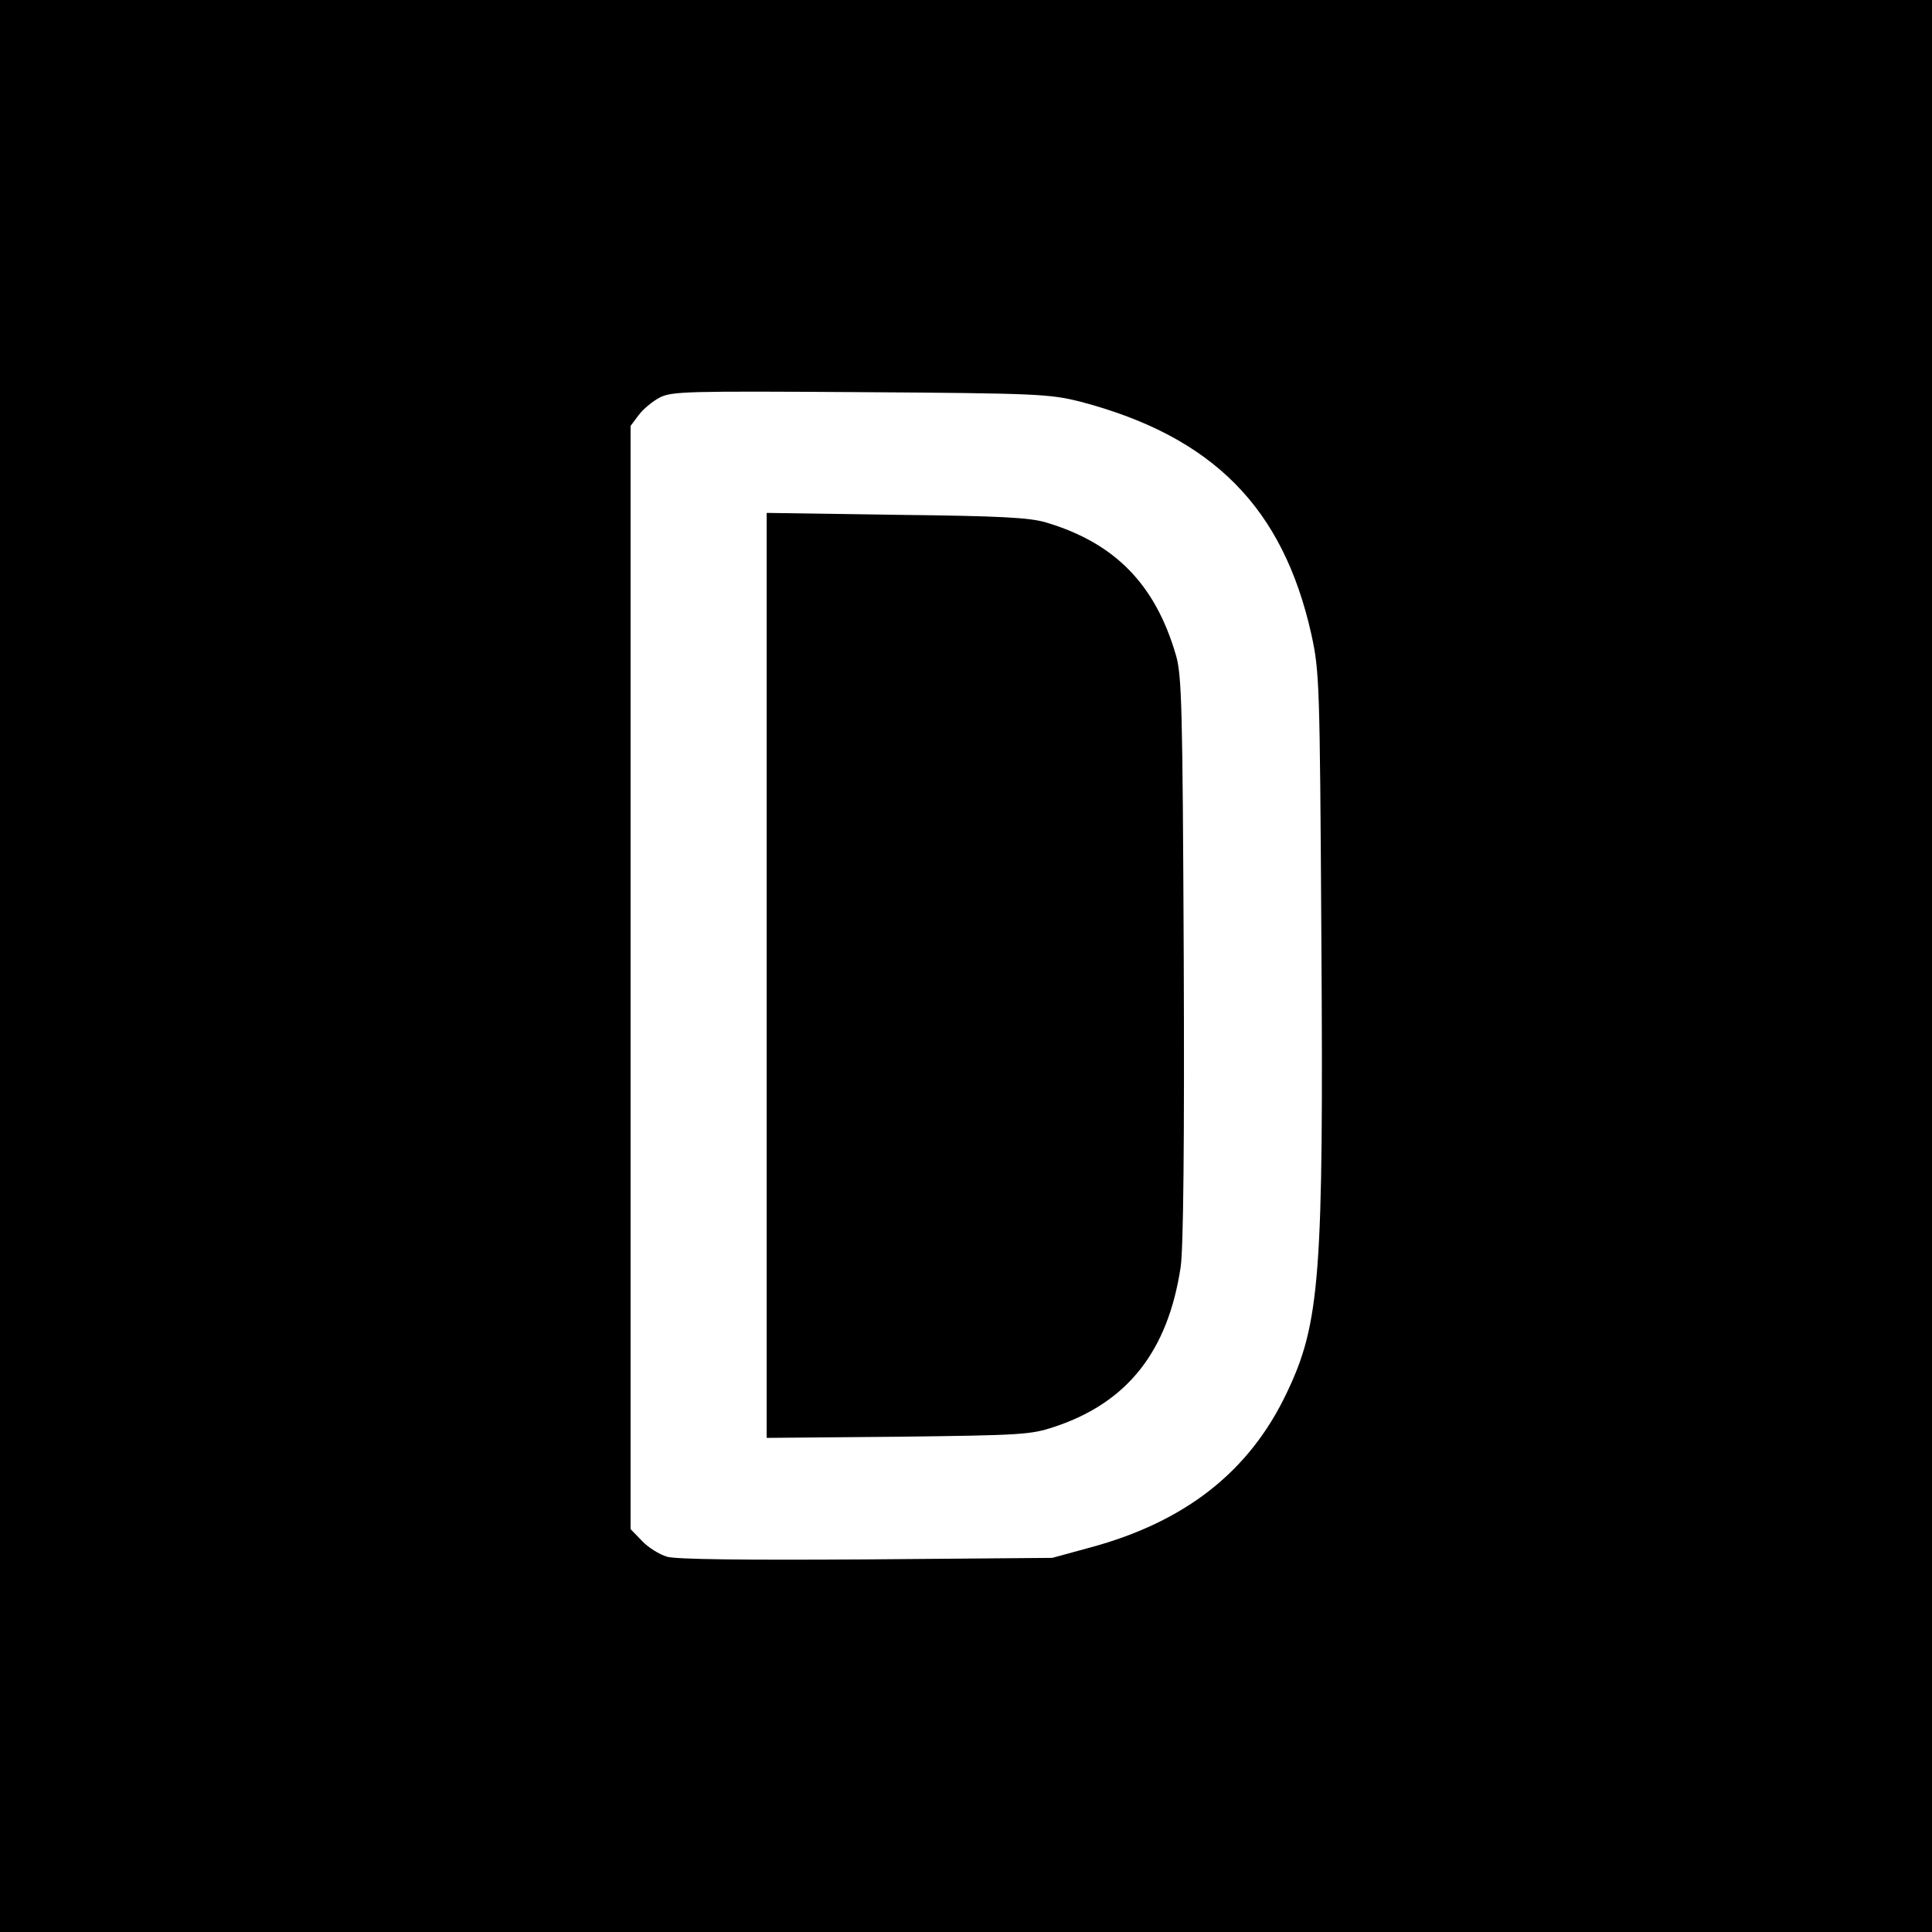
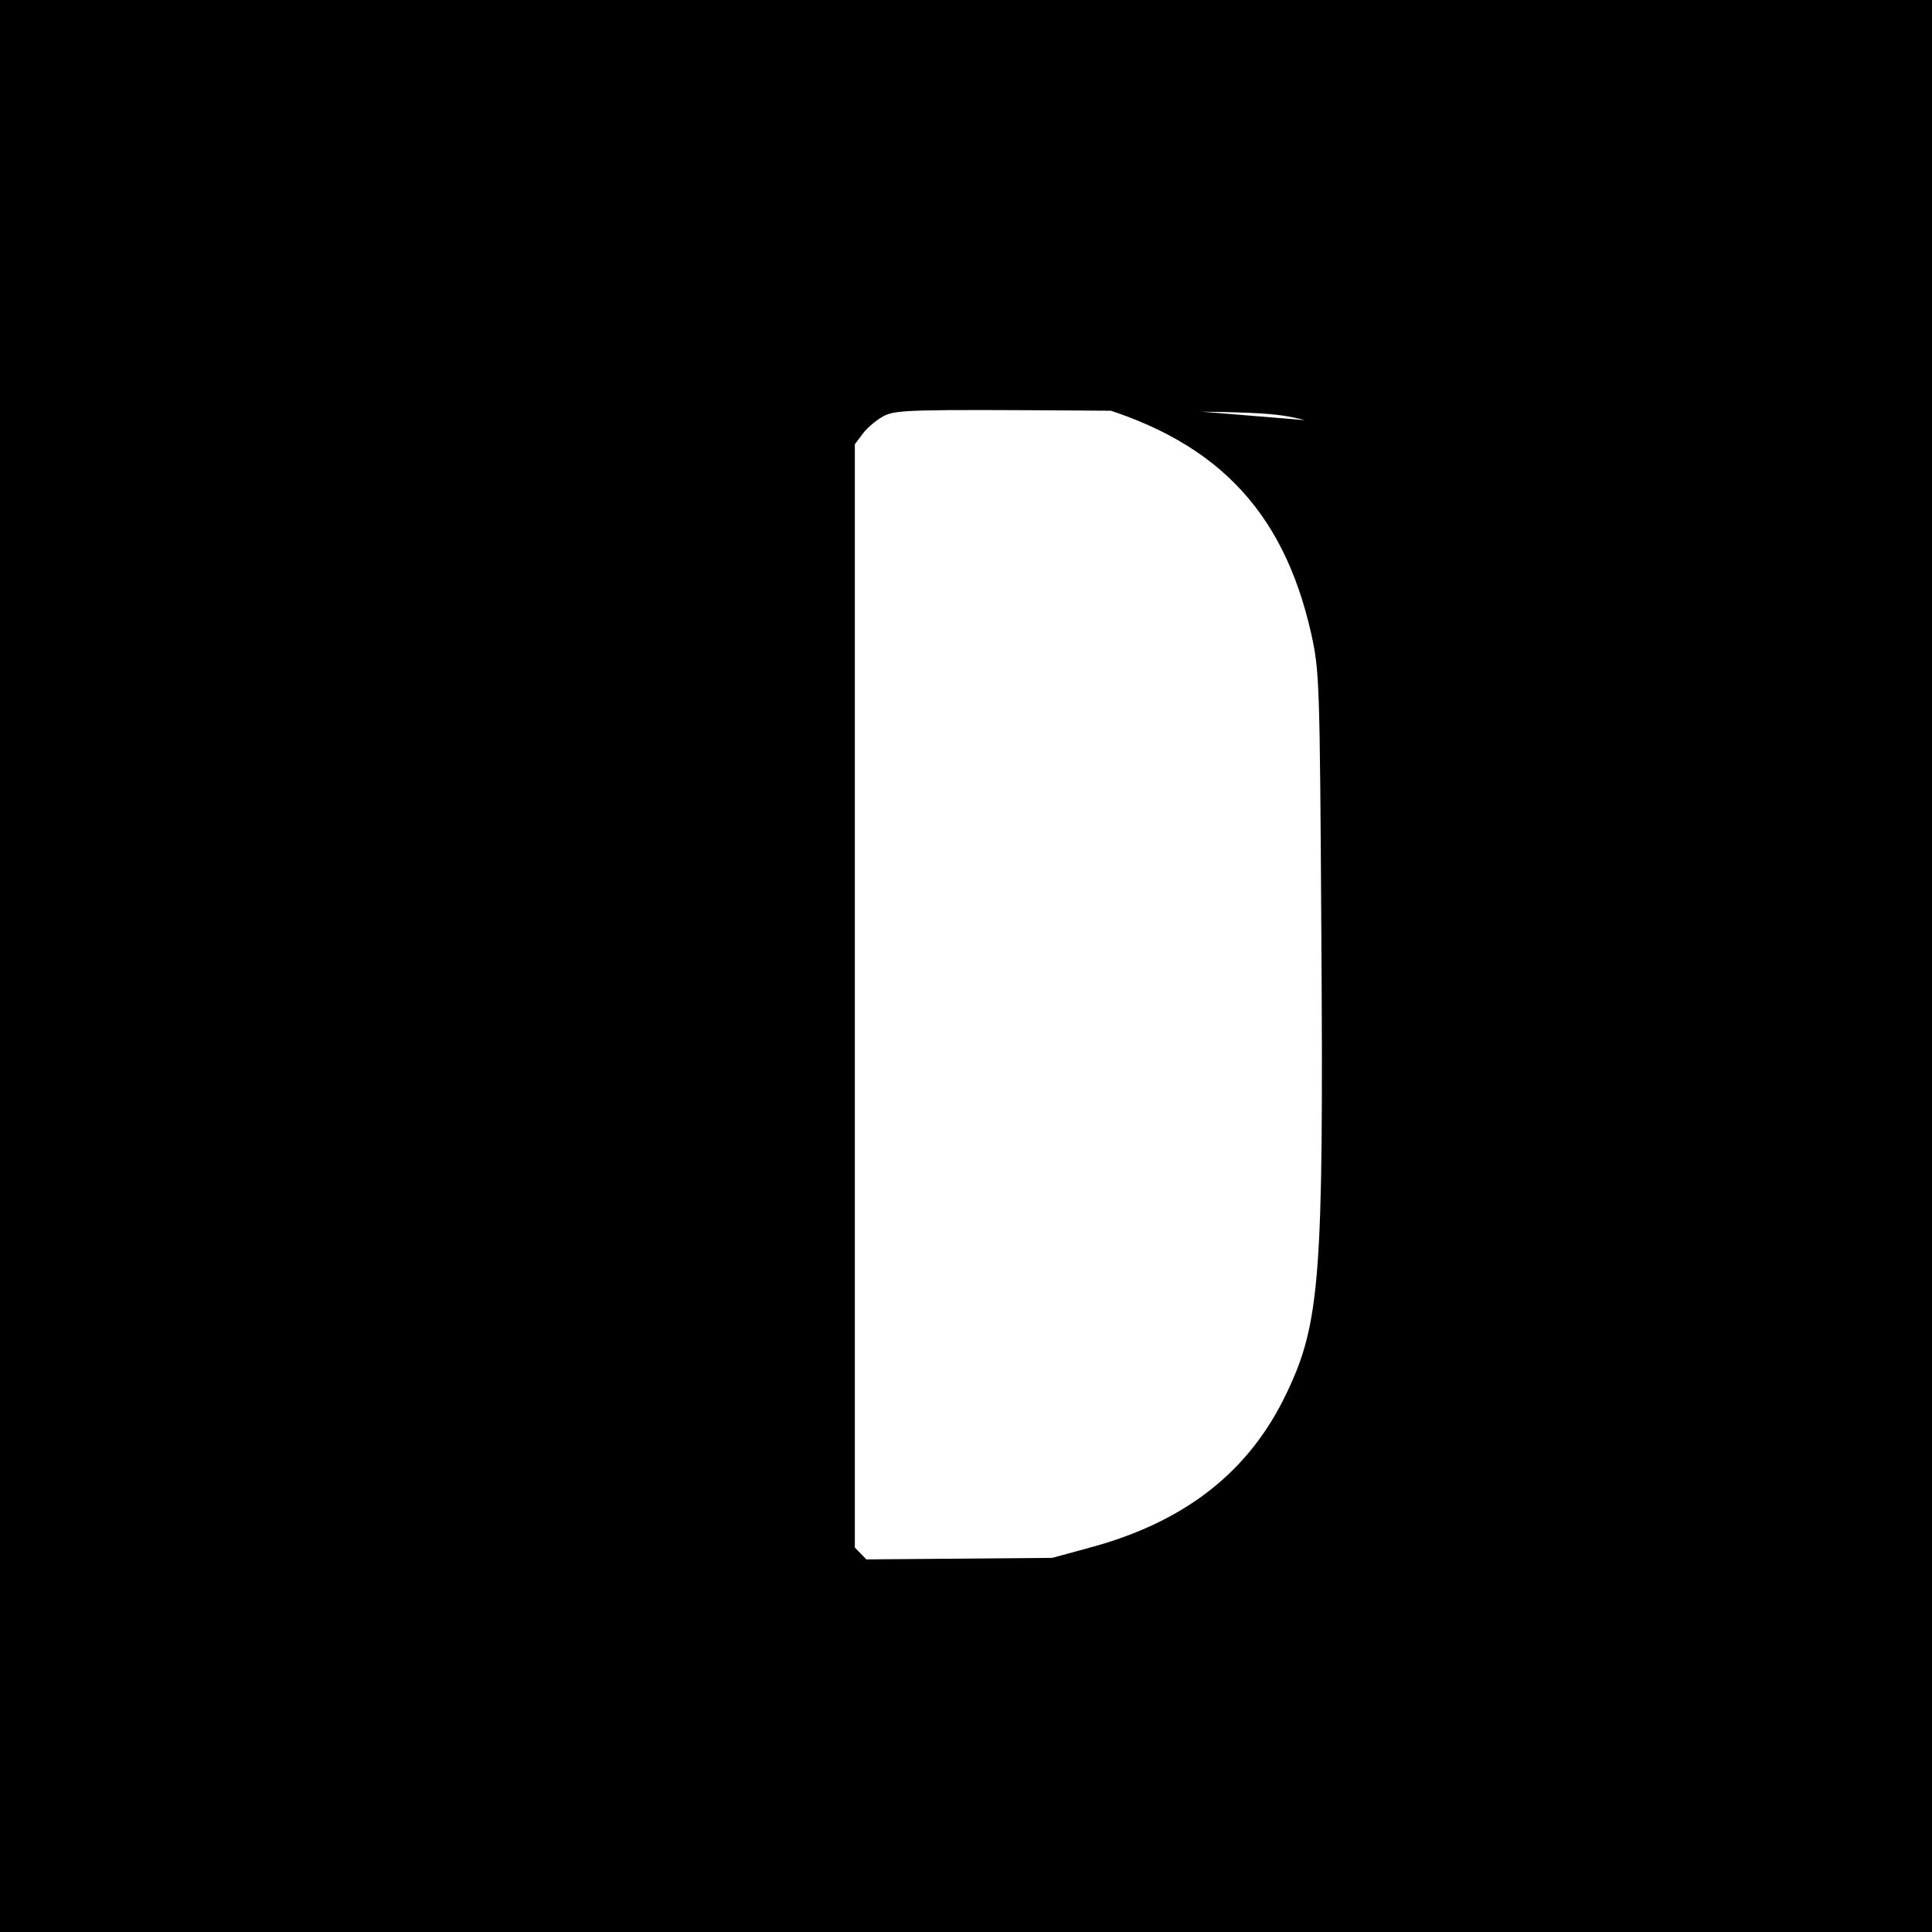
<svg xmlns="http://www.w3.org/2000/svg" version="1.0" width="504pt" height="504pt" viewBox="0 0 504 504" preserveAspectRatio="xMidYMid meet">
  <g transform="translate(0,504) scale(0.1,-0.1)" fill="#000000" stroke="none">
-     <path d="M0 2520 l0 -2520 2520 0 2520 0 0 2520 0 2520 -2520 0 -2520 0 0 -2520z m2819 1472 c345 -91 528 -276 602 -607 21 -97 22 -123 26 -785 6 -889 -3 -1012 -91 -1195 -97 -204 -264 -335 -512 -402 l-99 -27 -485 -4 c-320 -2 -497 0 -520 7 -20 6 -49 24 -65 41 l-30 31 0 1439 0 1439 21 28 c11 15 36 36 55 46 32 16 69 17 524 14 466 -3 494 -5 574 -25z" />
-     <path d="M2000 2495 l0 -1206 343 3 c320 4 346 5 408 26 190 63 296 197 329 417 7 47 10 318 8 805 -3 661 -5 741 -21 793 -54 184 -160 291 -338 344 -43 13 -121 17 -391 20 l-338 5 0 -1207z" />
+     <path d="M0 2520 l0 -2520 2520 0 2520 0 0 2520 0 2520 -2520 0 -2520 0 0 -2520z m2819 1472 c345 -91 528 -276 602 -607 21 -97 22 -123 26 -785 6 -889 -3 -1012 -91 -1195 -97 -204 -264 -335 -512 -402 l-99 -27 -485 -4 l-30 31 0 1439 0 1439 21 28 c11 15 36 36 55 46 32 16 69 17 524 14 466 -3 494 -5 574 -25z" />
  </g>
</svg>